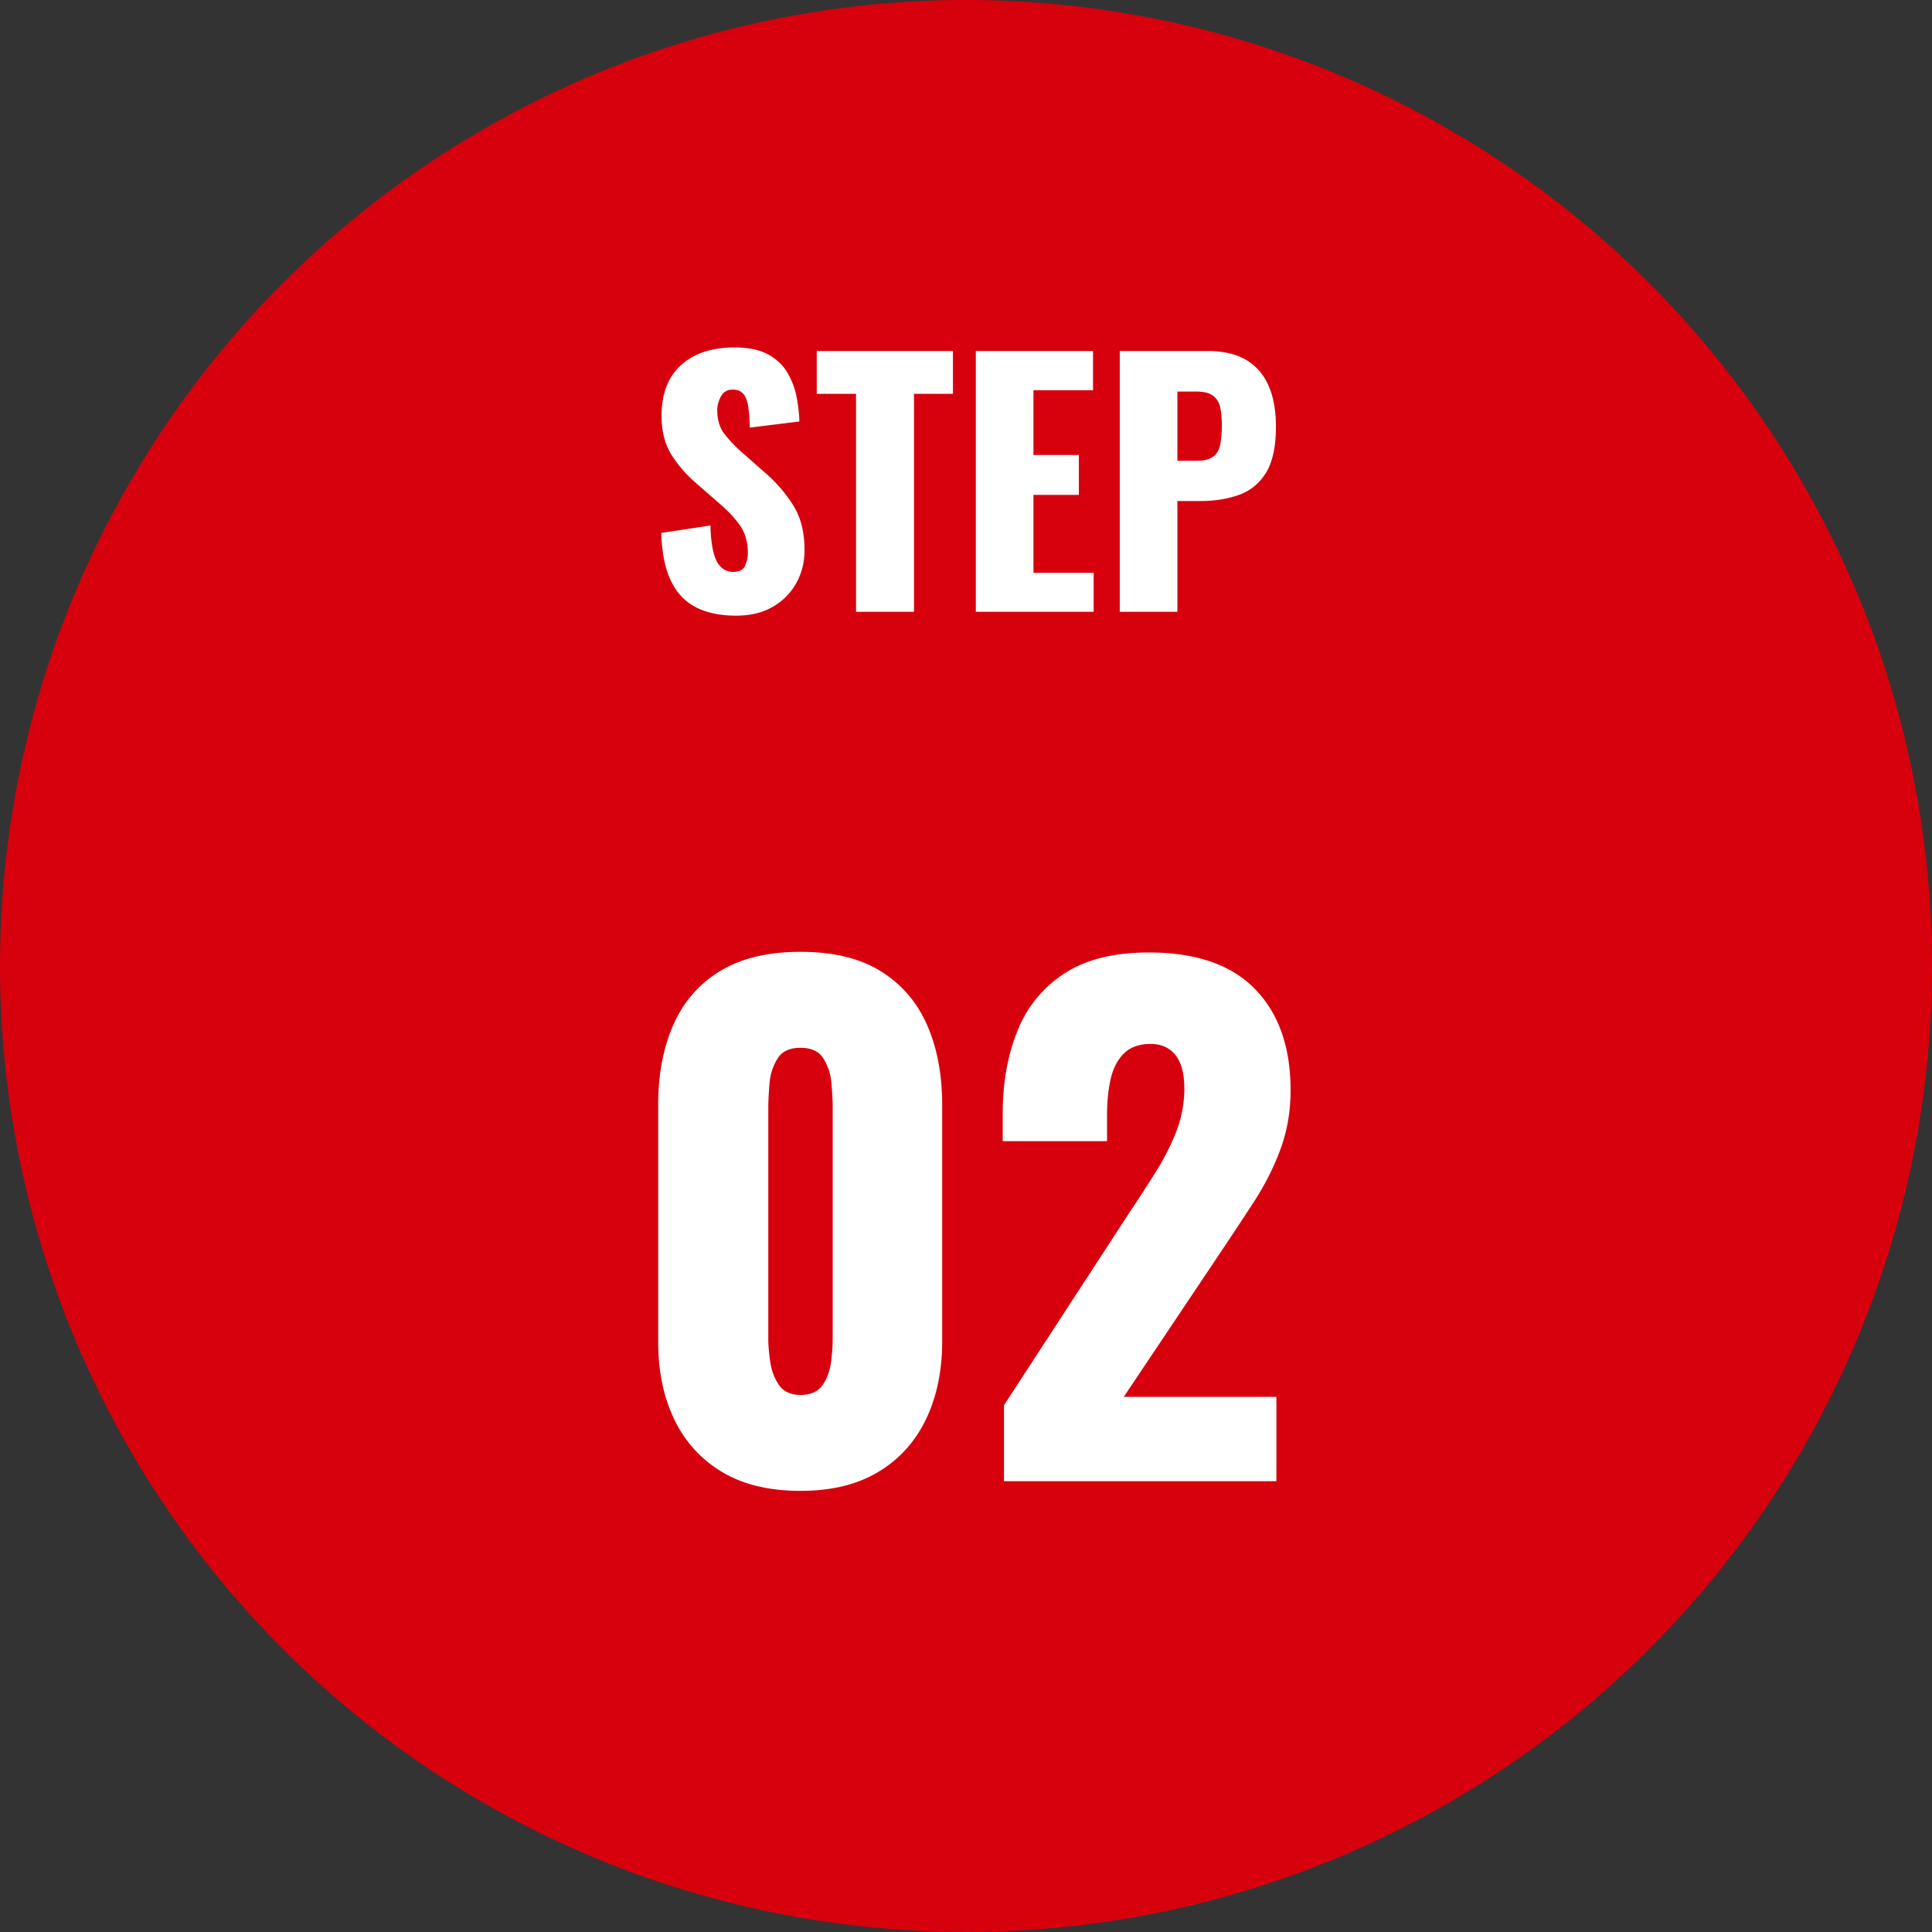
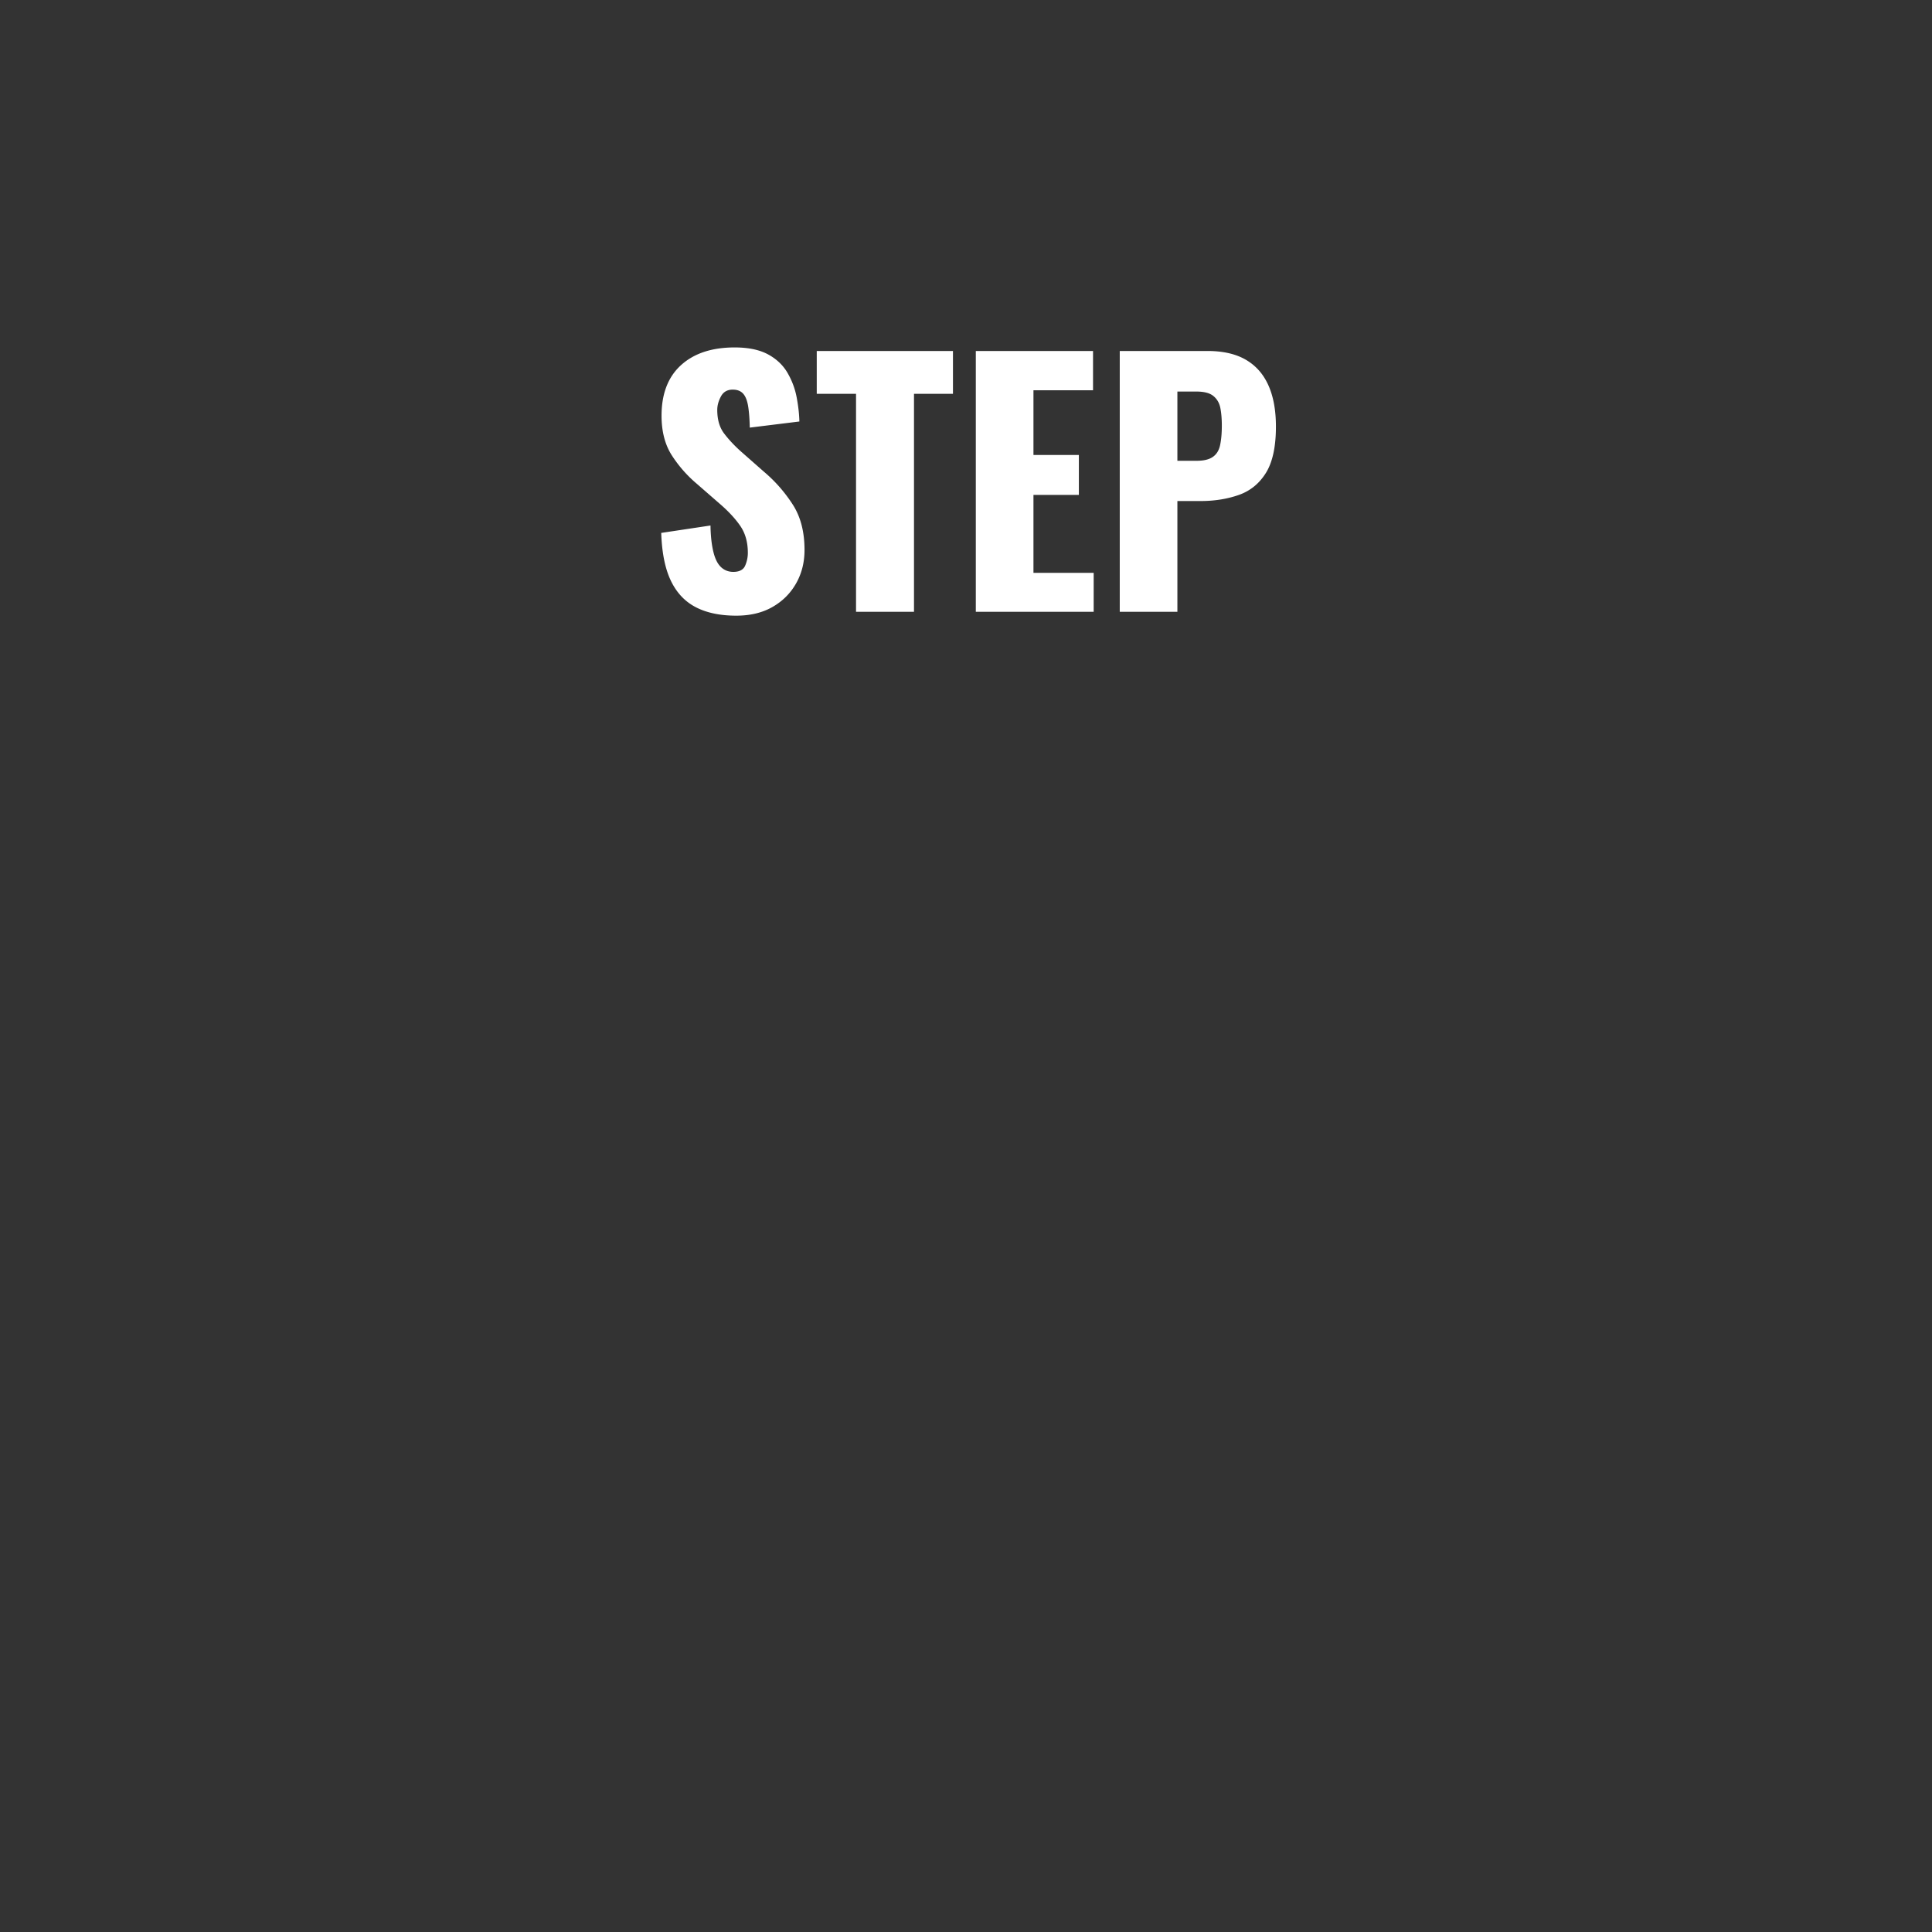
<svg xmlns="http://www.w3.org/2000/svg" id="_レイヤー_2" data-name="レイヤー 2" viewBox="0 0 120 120">
  <rect x="0" y="0" width="120" height="120" fill="#333333" stroke="none" />
  <defs>
    <style>.cls-1{isolation:isolate}.cls-2{fill:#fff;stroke-width:0}</style>
  </defs>
  <g id="_レイヤー_1-2" data-name="レイヤー 1">
    <g id="_グループ_353" data-name="グループ 353">
-       <circle id="_楕円形_9" data-name="楕円形 9" cx="60" cy="60" r="60" fill="#d7000d" stroke-width="0" />
      <g id="STEP_02" data-name="STEP 02" class="cls-1">
        <g class="cls-1">
          <path class="cls-2" d="M45.73 38.24c-1.01 0-1.86-.18-2.54-.54-.68-.36-1.19-.92-1.54-1.67s-.54-1.73-.58-2.93l3.06-.46c.01.69.08 1.25.19 1.68s.27.73.48.92.46.28.75.28c.37 0 .62-.13.73-.38.11-.25.17-.52.17-.8 0-.67-.16-1.23-.48-1.69-.32-.46-.75-.92-1.3-1.39l-1.4-1.22a7.89 7.89 0 01-1.55-1.77c-.42-.66-.63-1.48-.63-2.45 0-1.37.41-2.42 1.22-3.15s1.92-1.09 3.32-1.09c.87 0 1.56.15 2.09.44.53.29.93.68 1.2 1.15.27.47.46.97.56 1.5.1.53.16 1.03.17 1.51l-3.08.38c-.01-.48-.04-.9-.09-1.25-.05-.35-.14-.63-.29-.82-.15-.19-.37-.29-.68-.29-.33 0-.58.14-.73.42s-.23.56-.23.84c0 .6.14 1.09.43 1.47.29.38.66.78 1.13 1.19l1.34 1.18c.71.6 1.3 1.28 1.79 2.04s.73 1.7.73 2.82c0 .76-.17 1.45-.52 2.07-.35.62-.84 1.11-1.47 1.47-.63.36-1.38.54-2.25.54zm7.44-.24V24.46h-2.44V21.8h8.46v2.66h-2.42V38h-3.6zm7.44 0V21.8h7.28v2.44h-3.7v4.02h2.82v2.48h-2.82v4.84h3.74V38h-7.32zm8.94 0V21.8h5.44c.97 0 1.77.18 2.4.55.63.37 1.09.9 1.4 1.6s.46 1.55.46 2.55c0 1.25-.21 2.21-.62 2.87s-.97 1.12-1.68 1.37-1.5.38-2.38.38h-1.44V38h-3.58zm3.58-9.38h1.2c.44 0 .77-.08 1-.24.23-.16.38-.4.45-.72.07-.32.11-.73.11-1.22 0-.41-.03-.78-.09-1.09-.06-.31-.2-.56-.43-.75-.23-.19-.58-.28-1.06-.28h-1.18v4.3z" />
        </g>
        <g class="cls-1">
-           <path class="cls-2" d="M49.72 92.6c-1.95 0-3.57-.39-4.88-1.18a7.533 7.533 0 01-2.96-3.26c-.67-1.39-1-3-1-4.84V68.64c0-1.89.31-3.55.94-4.98.63-1.43 1.59-2.54 2.9-3.34 1.31-.8 2.97-1.2 5-1.2s3.69.4 4.98 1.2c1.29.8 2.25 1.91 2.88 3.34.63 1.43.94 3.09.94 4.98v14.68c0 1.81-.33 3.42-1 4.82-.67 1.4-1.65 2.49-2.96 3.28s-2.92 1.18-4.84 1.18zm0-5.96c.64 0 1.1-.21 1.38-.62.28-.41.45-.89.52-1.44.07-.55.1-1.02.1-1.42V68.8c0-.45-.03-.97-.08-1.54a3.34 3.34 0 00-.5-1.52c-.28-.44-.75-.66-1.42-.66s-1.14.22-1.42.66c-.28.44-.45.95-.5 1.52-.05.57-.08 1.09-.08 1.54v14.36c0 .4.04.87.12 1.42.08.55.26 1.03.54 1.44.28.41.73.62 1.34.62zM62.36 92v-4.72l7.76-11.92c.59-.88 1.14-1.73 1.66-2.56.52-.83.95-1.67 1.28-2.52.33-.85.5-1.75.5-2.68s-.19-1.63-.56-2.08c-.37-.45-.88-.68-1.52-.68-.72 0-1.28.2-1.68.6-.4.4-.67.93-.82 1.6-.15.67-.22 1.41-.22 2.24v1.6h-6.48v-1.72c0-1.92.31-3.63.92-5.14a7.522 7.522 0 012.92-3.56c1.33-.87 3.08-1.3 5.24-1.3 2.91 0 5.1.75 6.58 2.26 1.48 1.51 2.22 3.61 2.22 6.3 0 1.31-.21 2.52-.62 3.64s-.96 2.21-1.64 3.26-1.41 2.15-2.18 3.3l-5.92 8.84h9.48V92H62.36z" />
-         </g>
+           </g>
      </g>
    </g>
  </g>
</svg>